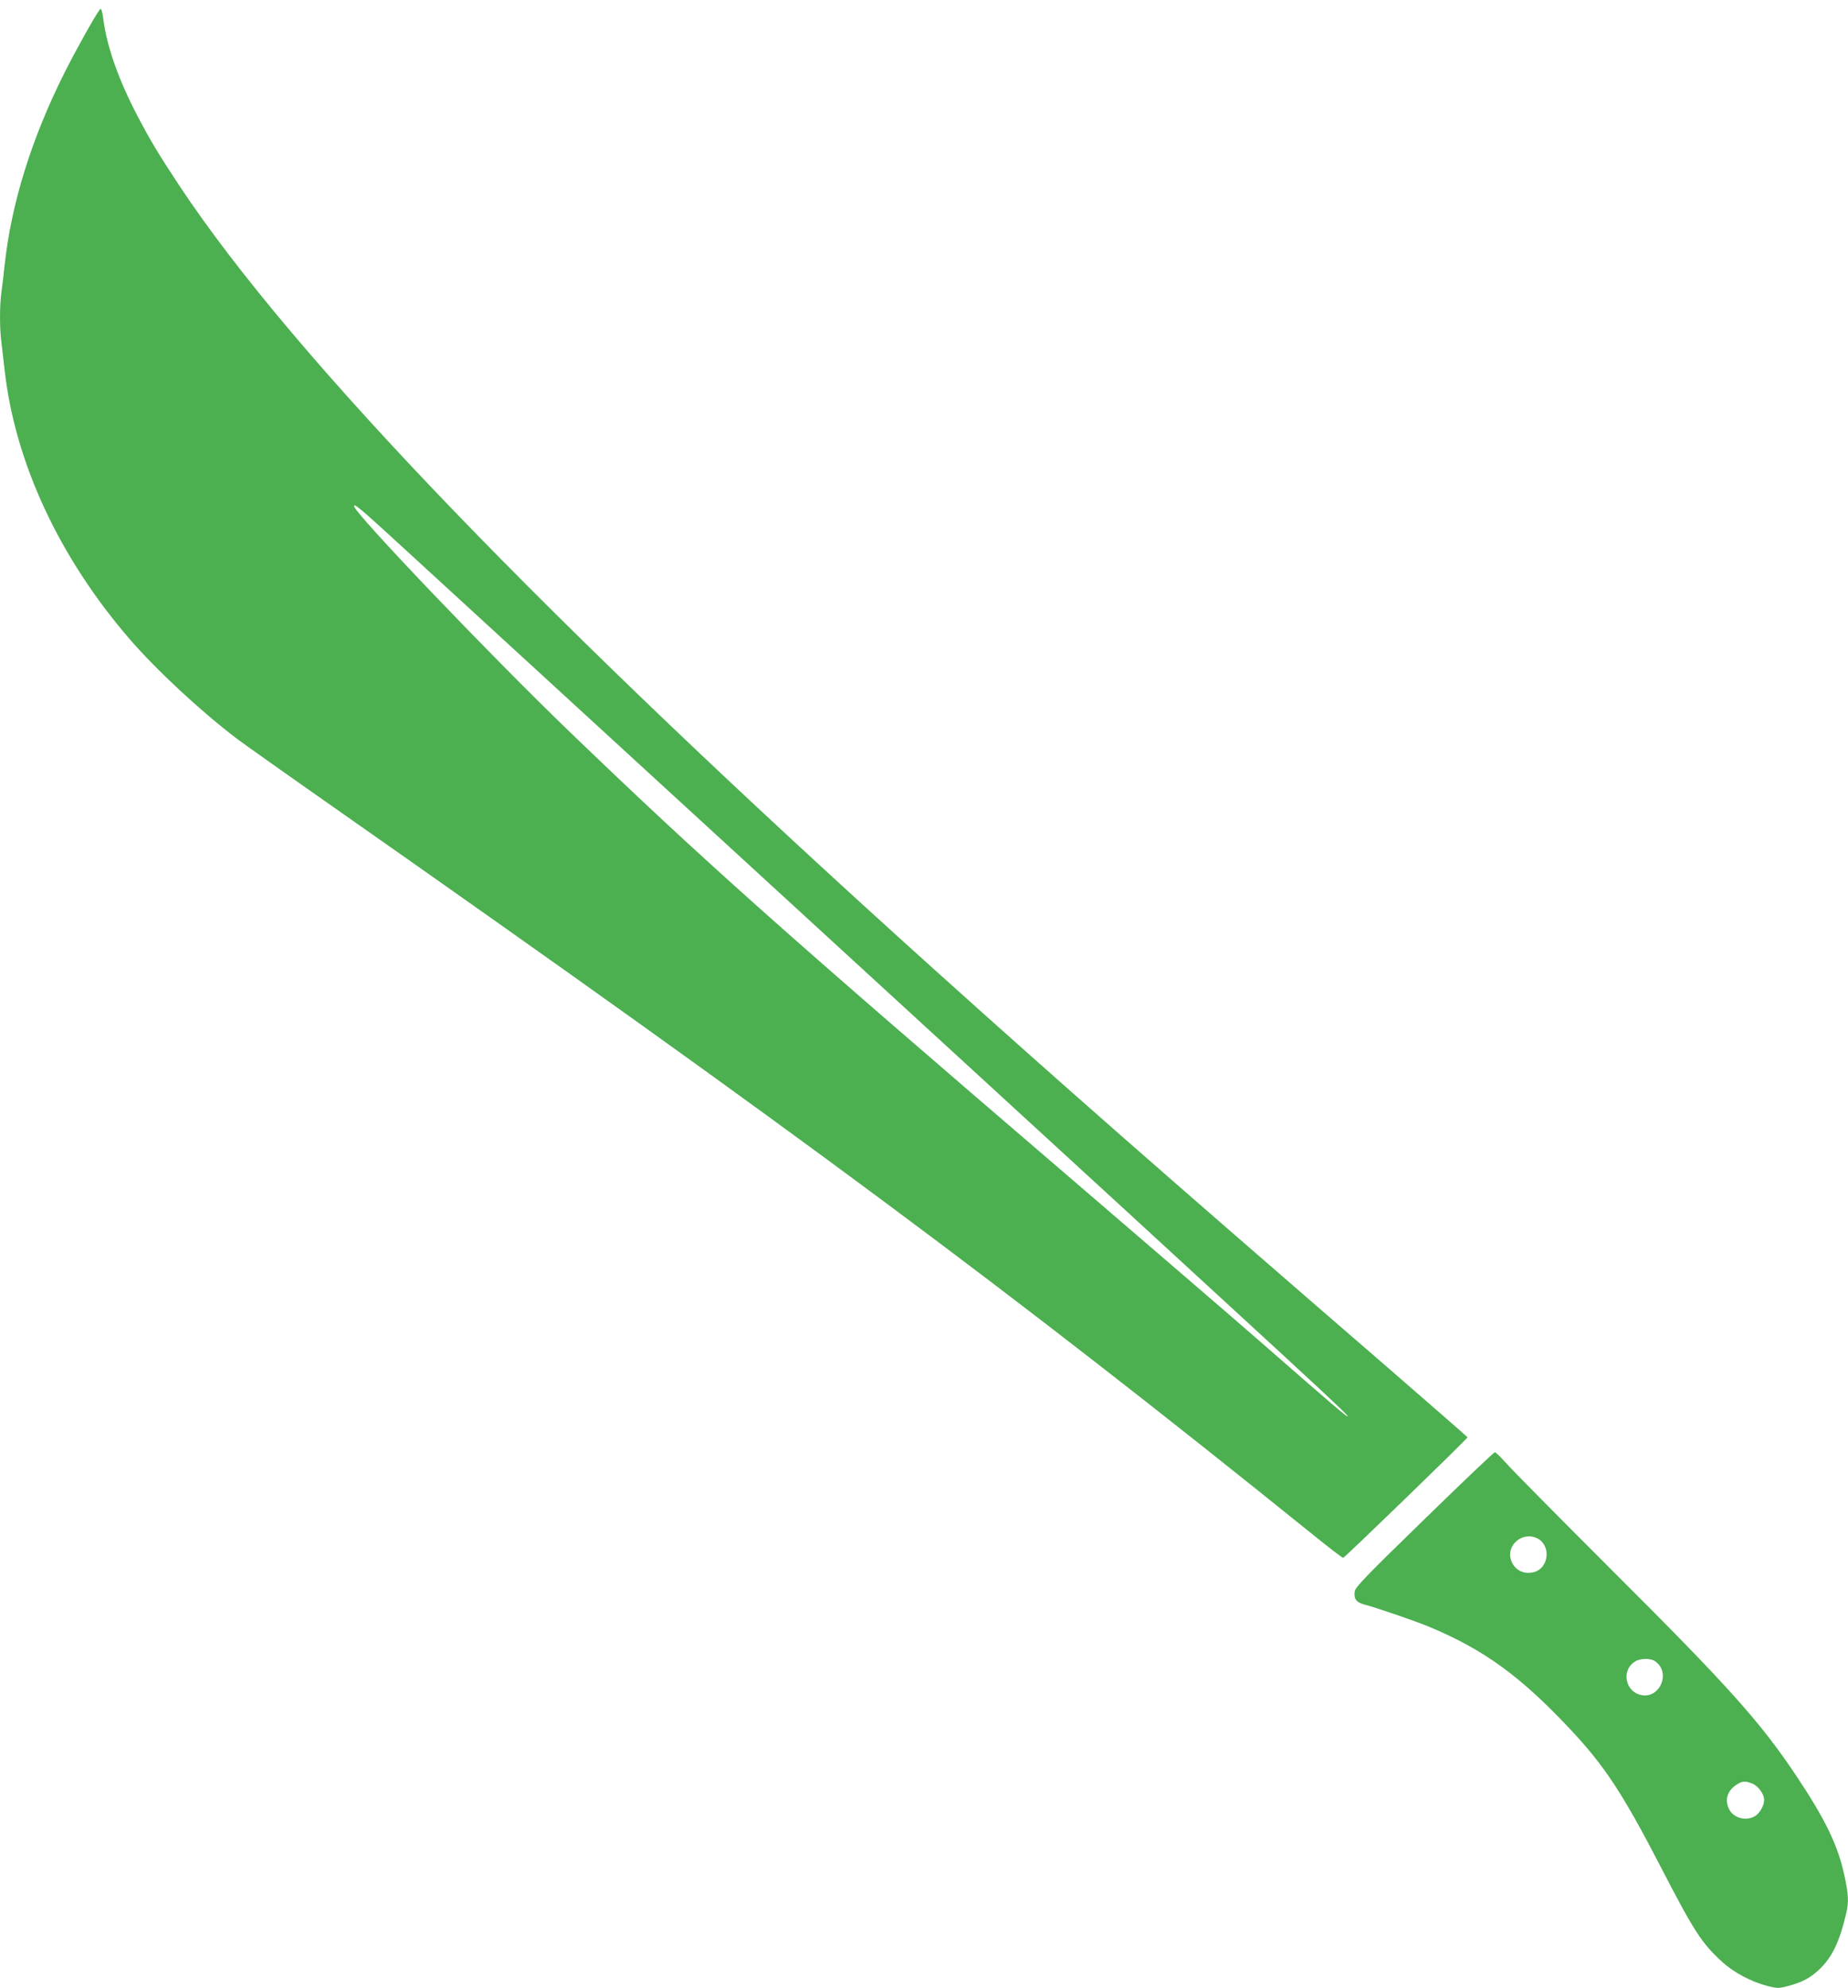
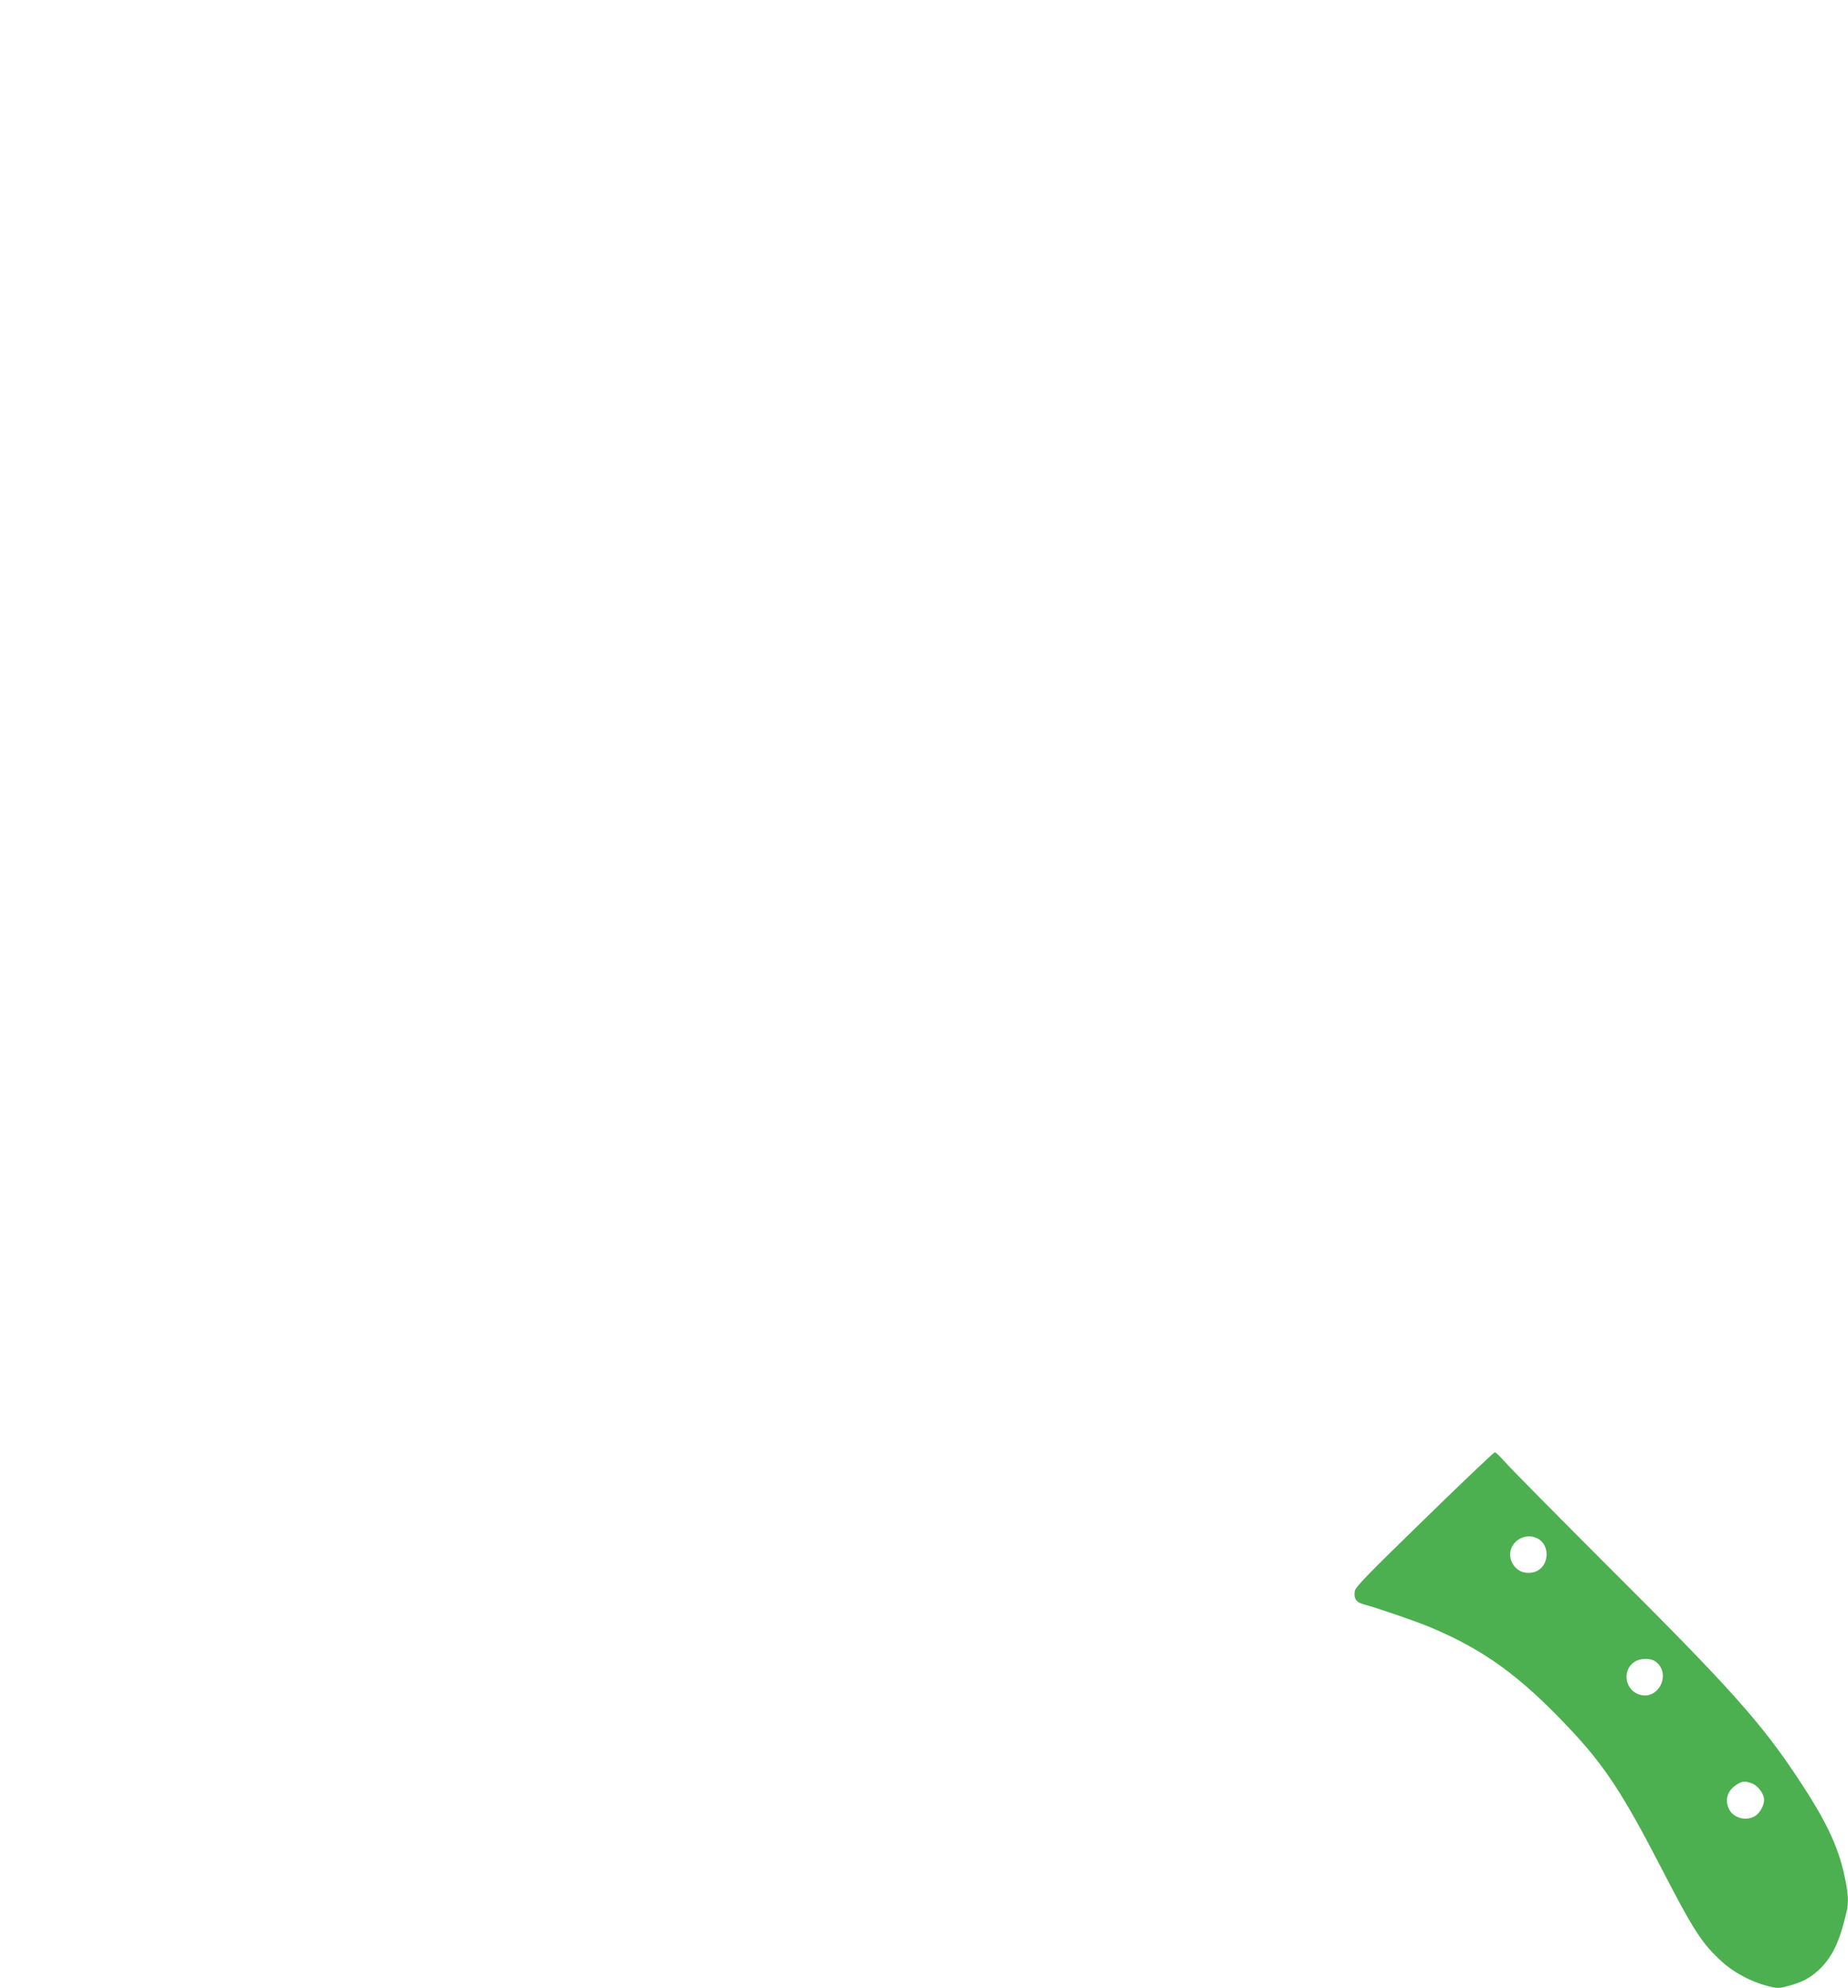
<svg xmlns="http://www.w3.org/2000/svg" version="1.0" width="1190pt" height="1280pt" viewBox="0 0 1190 1280" preserveAspectRatio="xMidYMid meet">
  <g transform="translate(0,1280) scale(0.1,-0.1)" fill="#4caf50" stroke="none">
-     <path d="M643 12739 c-27 -34 -153 -258 -229 -410 -211 -420 -342 -843 -384 -1234 -6 -60 -16 -140 -21 -177 -12 -86 -12 -238 1 -330 5 -40 14 -118 20 -173 67 -593 351 -1204 805 -1730 175 -202 456 -463 690 -641 44 -33 323 -231 620 -439 2993 -2098 4355 -3110 6312 -4688 100 -81 186 -147 192 -147 9 0 801 767 801 776 0 2 -235 207 -522 456 -1475 1276 -2102 1827 -2903 2548 -2503 2253 -4136 3947 -4869 5053 -138 209 -187 291 -270 449 -119 227 -194 436 -219 612 -9 69 -15 86 -24 75z m1942 -3455 c149 -137 1463 -1342 2920 -2678 3024 -2773 3189 -2925 3173 -2926 -9 0 -126 100 -533 456 -170 149 -740 639 -1265 1090 -1861 1596 -2361 2043 -3226 2876 -503 485 -1374 1397 -1374 1439 0 20 41 -15 305 -257z" />
    <path d="M9173 3019 c-368 -358 -443 -435 -449 -463 -8 -48 9 -73 59 -86 87 -23 326 -105 427 -147 344 -144 579 -314 896 -651 227 -241 344 -419 597 -909 204 -395 257 -476 384 -592 75 -70 190 -131 296 -158 64 -16 70 -16 134 1 86 23 134 48 191 99 88 81 136 179 181 370 16 68 14 120 -10 232 -42 201 -123 368 -311 650 -233 349 -438 578 -1193 1330 -336 336 -640 643 -675 683 -35 39 -68 72 -74 72 -6 0 -210 -194 -453 -431z m727 -124 c88 -45 75 -188 -19 -216 -68 -20 -132 13 -152 80 -29 97 79 183 171 136z m758 -791 c109 -76 23 -256 -103 -214 -94 31 -111 161 -27 212 34 22 101 23 130 2z m627 -788 c38 -16 75 -68 75 -104 0 -37 -28 -86 -59 -105 -57 -34 -137 -13 -166 43 -30 59 -14 118 44 157 40 27 59 28 106 9z" />
  </g>
</svg>